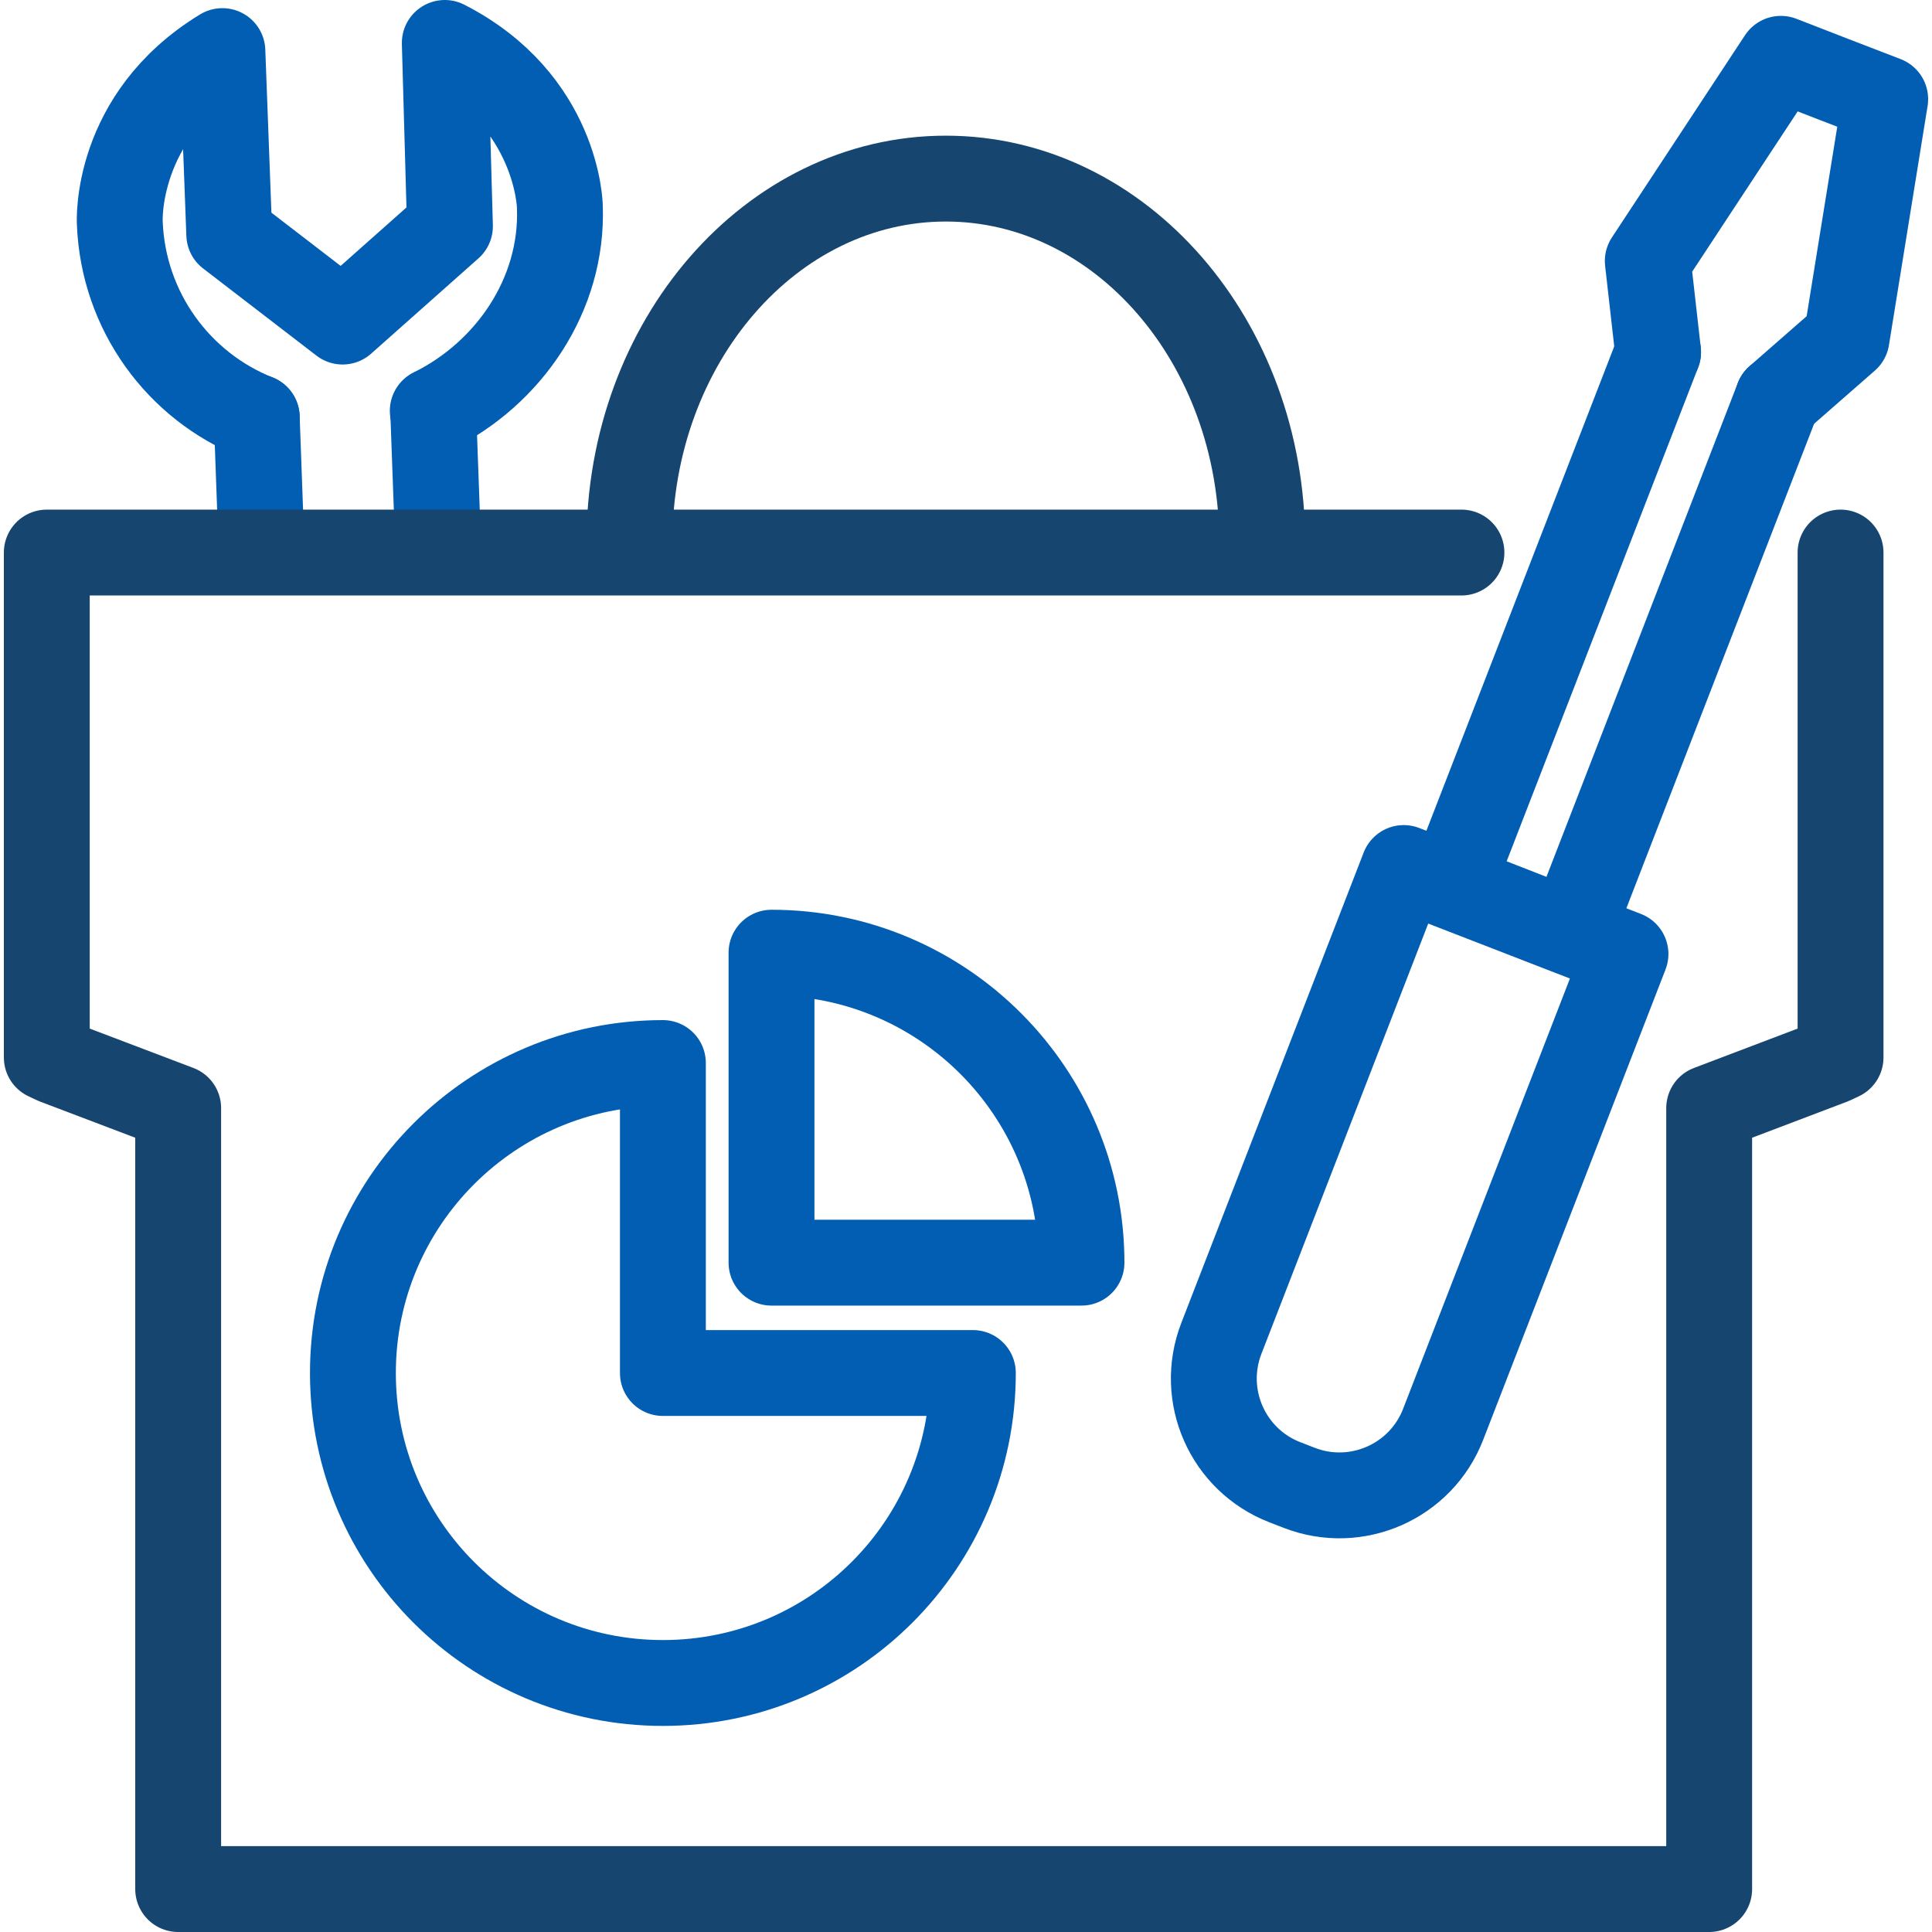
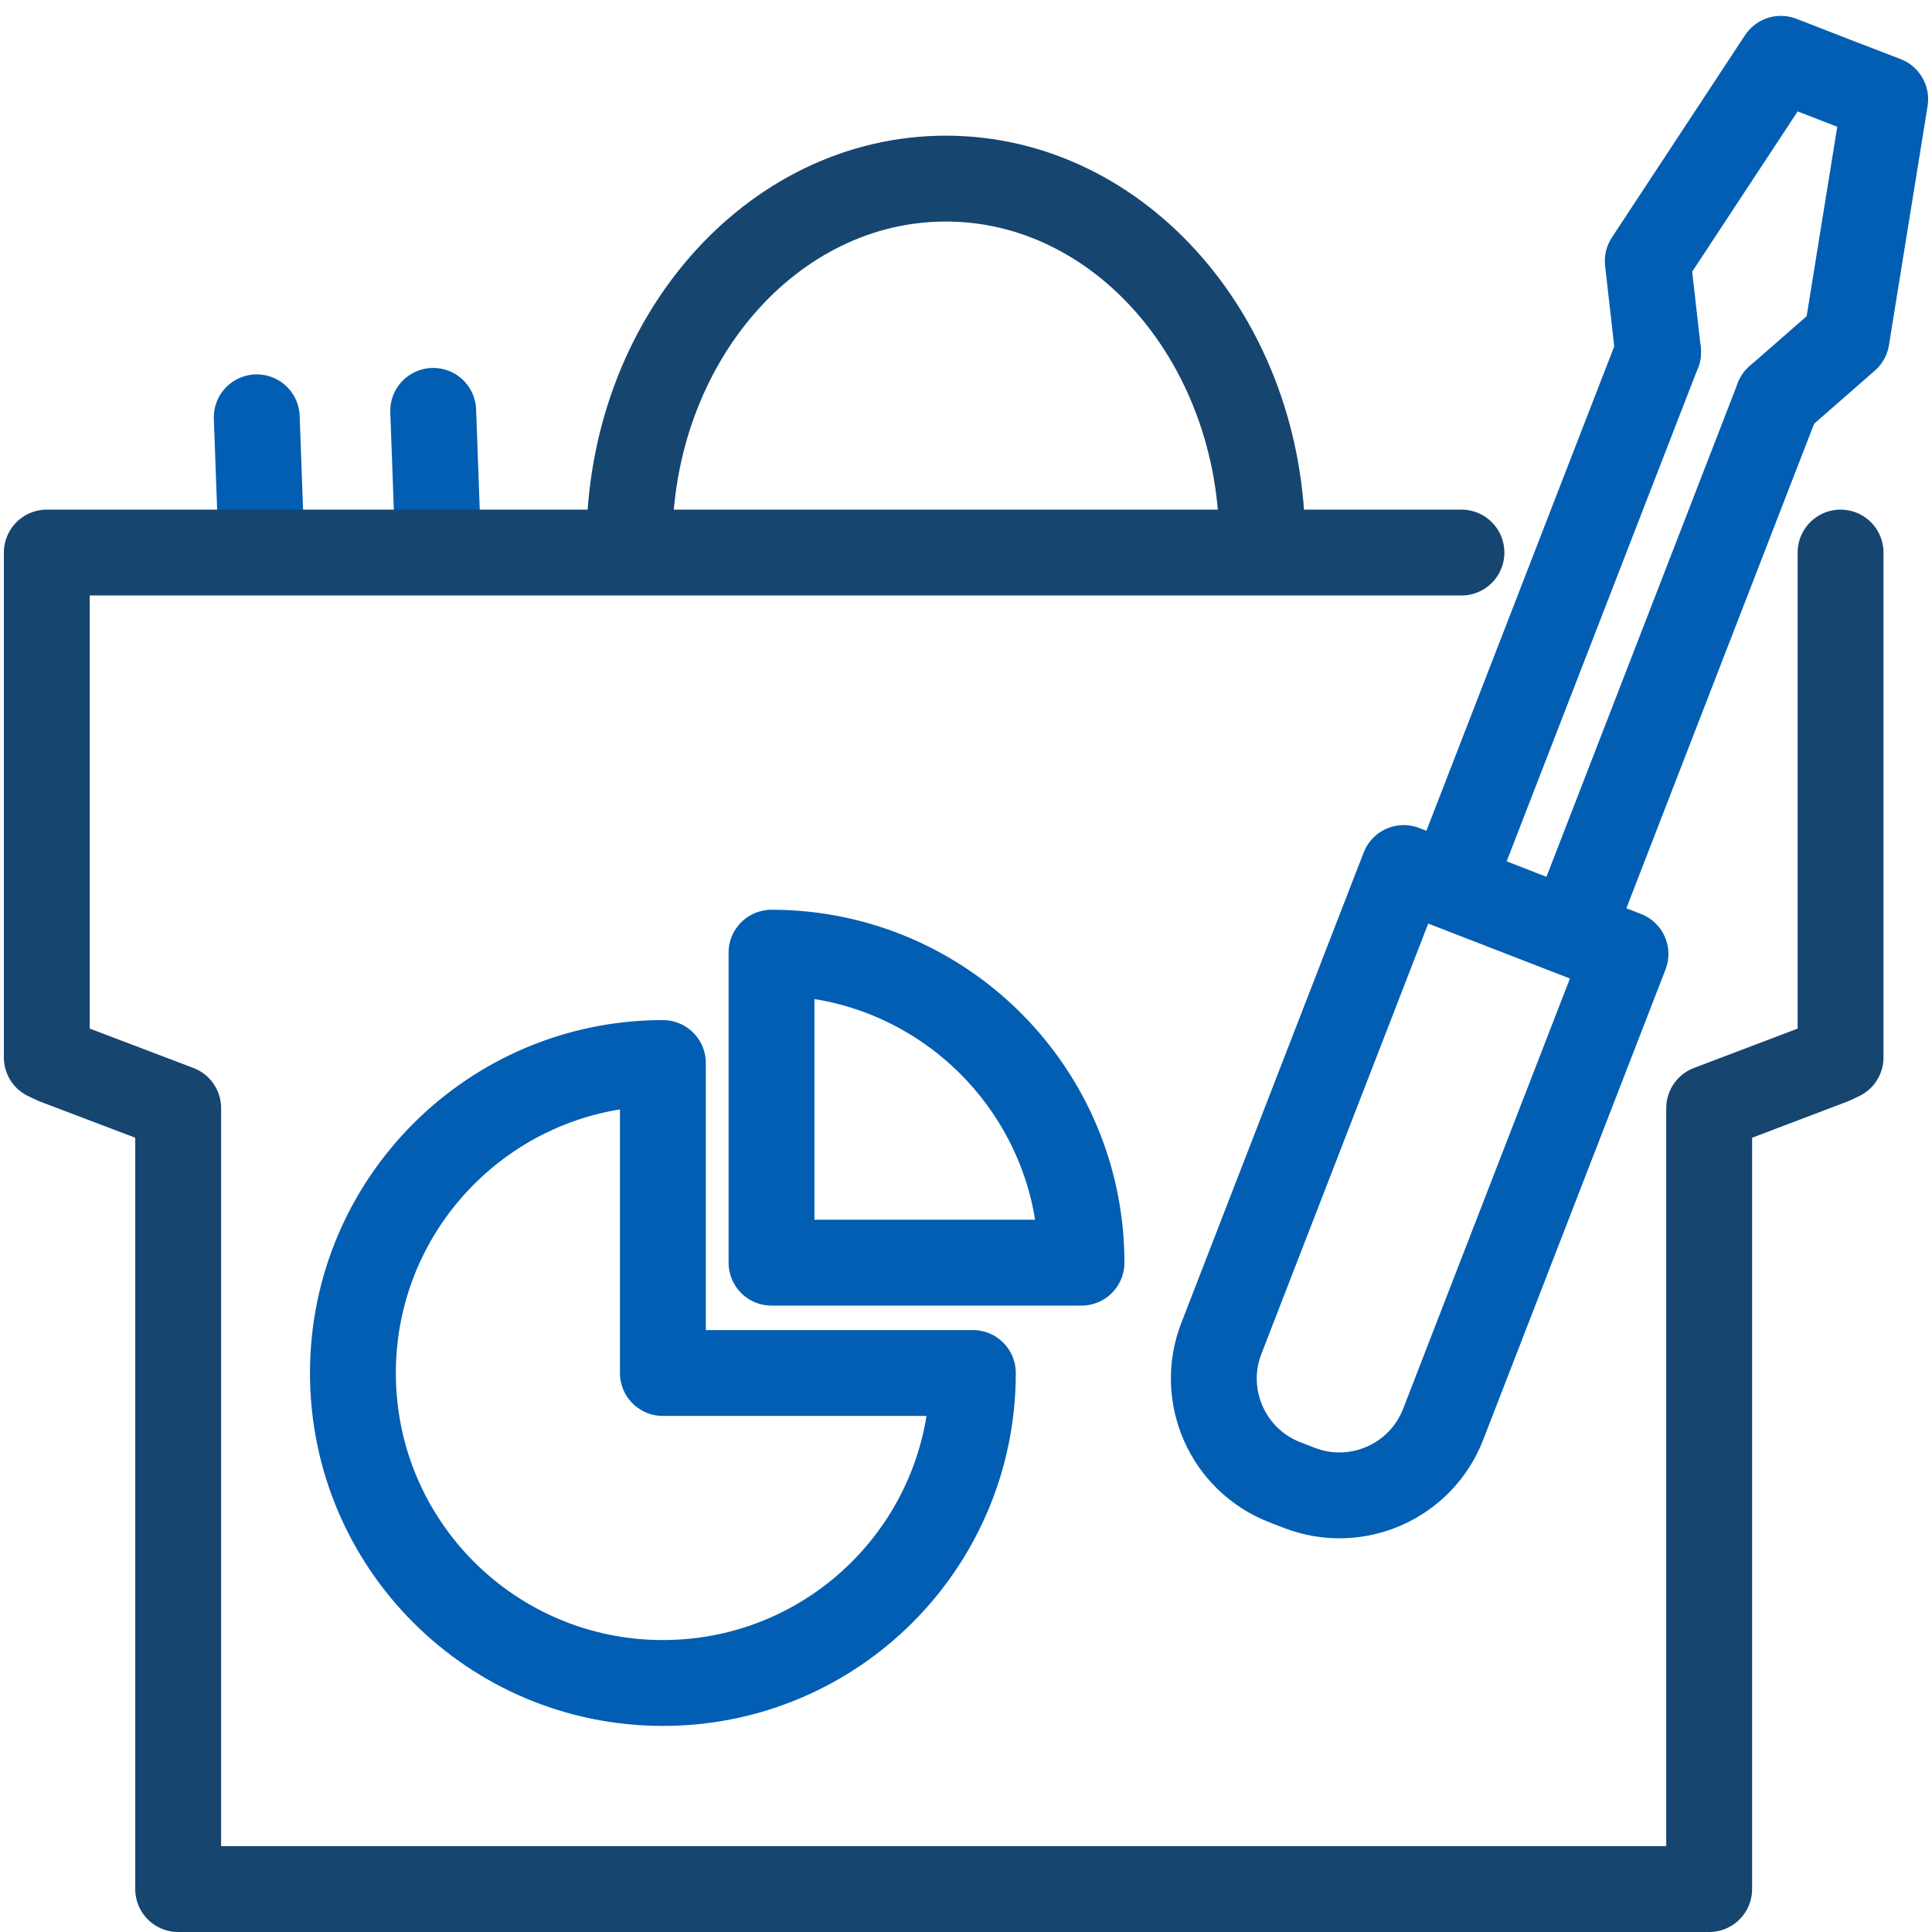
<svg xmlns="http://www.w3.org/2000/svg" id="Layer_1" data-name="Layer 1" viewBox="0 0 45 45">
  <defs>
    <style>
      .cls-1 {
        stroke: #164570;
      }

      .cls-1, .cls-2 {
        fill: none;
        stroke-linecap: round;
        stroke-linejoin: round;
        stroke-width: 2px;
      }

      .cls-2 {
        stroke: #025eb2;
      }
    </style>
  </defs>
  <g id="_2-_Manufacturing_Analytics" data-name="2- Manufacturing Analytics">
    <g>
      <line class="cls-2" x1="10.2" y1="12.59" x2="10.09" y2="9.57" />
      <line class="cls-2" x1="6.09" y1="12.74" x2="5.98" y2="9.72" />
-       <path class="cls-2" d="M5.98,9.72c-1.81-.72-3.11-2.46-3.19-4.53,0,0-.14-2.46,2.39-4l.16,4.27,2.64,2.03,2.5-2.22-.12-4.27c2.64,1.35,2.68,3.81,2.68,3.81.08,2.07-1.21,3.9-2.96,4.76" />
    </g>
    <g>
      <path class="cls-2" d="M28.1,25.13h11.75v5.54h-11.75c-1.43,0-2.59-1.16-2.59-2.59v-.36c0-1.43,1.16-2.59,2.59-2.59Z" transform="translate(-5.14 48.29) rotate(-68.81)" />
      <polyline class="cls-2" points="41.41 9.28 36.59 21.72 33.8 20.63 38.62 8.2" />
      <polyline class="cls-2" points="41.41 9.28 43.01 7.88 43.91 2.31 42.69 1.84 41.48 1.37 38.38 6.08 38.62 8.2" />
    </g>
    <path class="cls-1" d="M34.04,12.87H1.09v11.76c.06.03.13.06.19.09l2.87,1.09v18.19h35.66v-18.19l2.87-1.09c.06-.03.13-.06.19-.09v-11.76" />
    <path class="cls-1" d="M14.66,12.65c0-4.69,3.3-8.49,7.37-8.49s7.37,3.8,7.37,8.49" />
    <g>
      <path class="cls-2" d="M15.44,24.76c-3.98,0-7.22,3.23-7.22,7.22s3.23,7.22,7.22,7.22,7.22-3.23,7.22-7.22h-7.22v-7.22Z" />
      <path class="cls-2" d="M17.97,22.19v7.22h7.22c0-3.98-3.23-7.22-7.22-7.22Z" />
    </g>
  </g>
</svg>